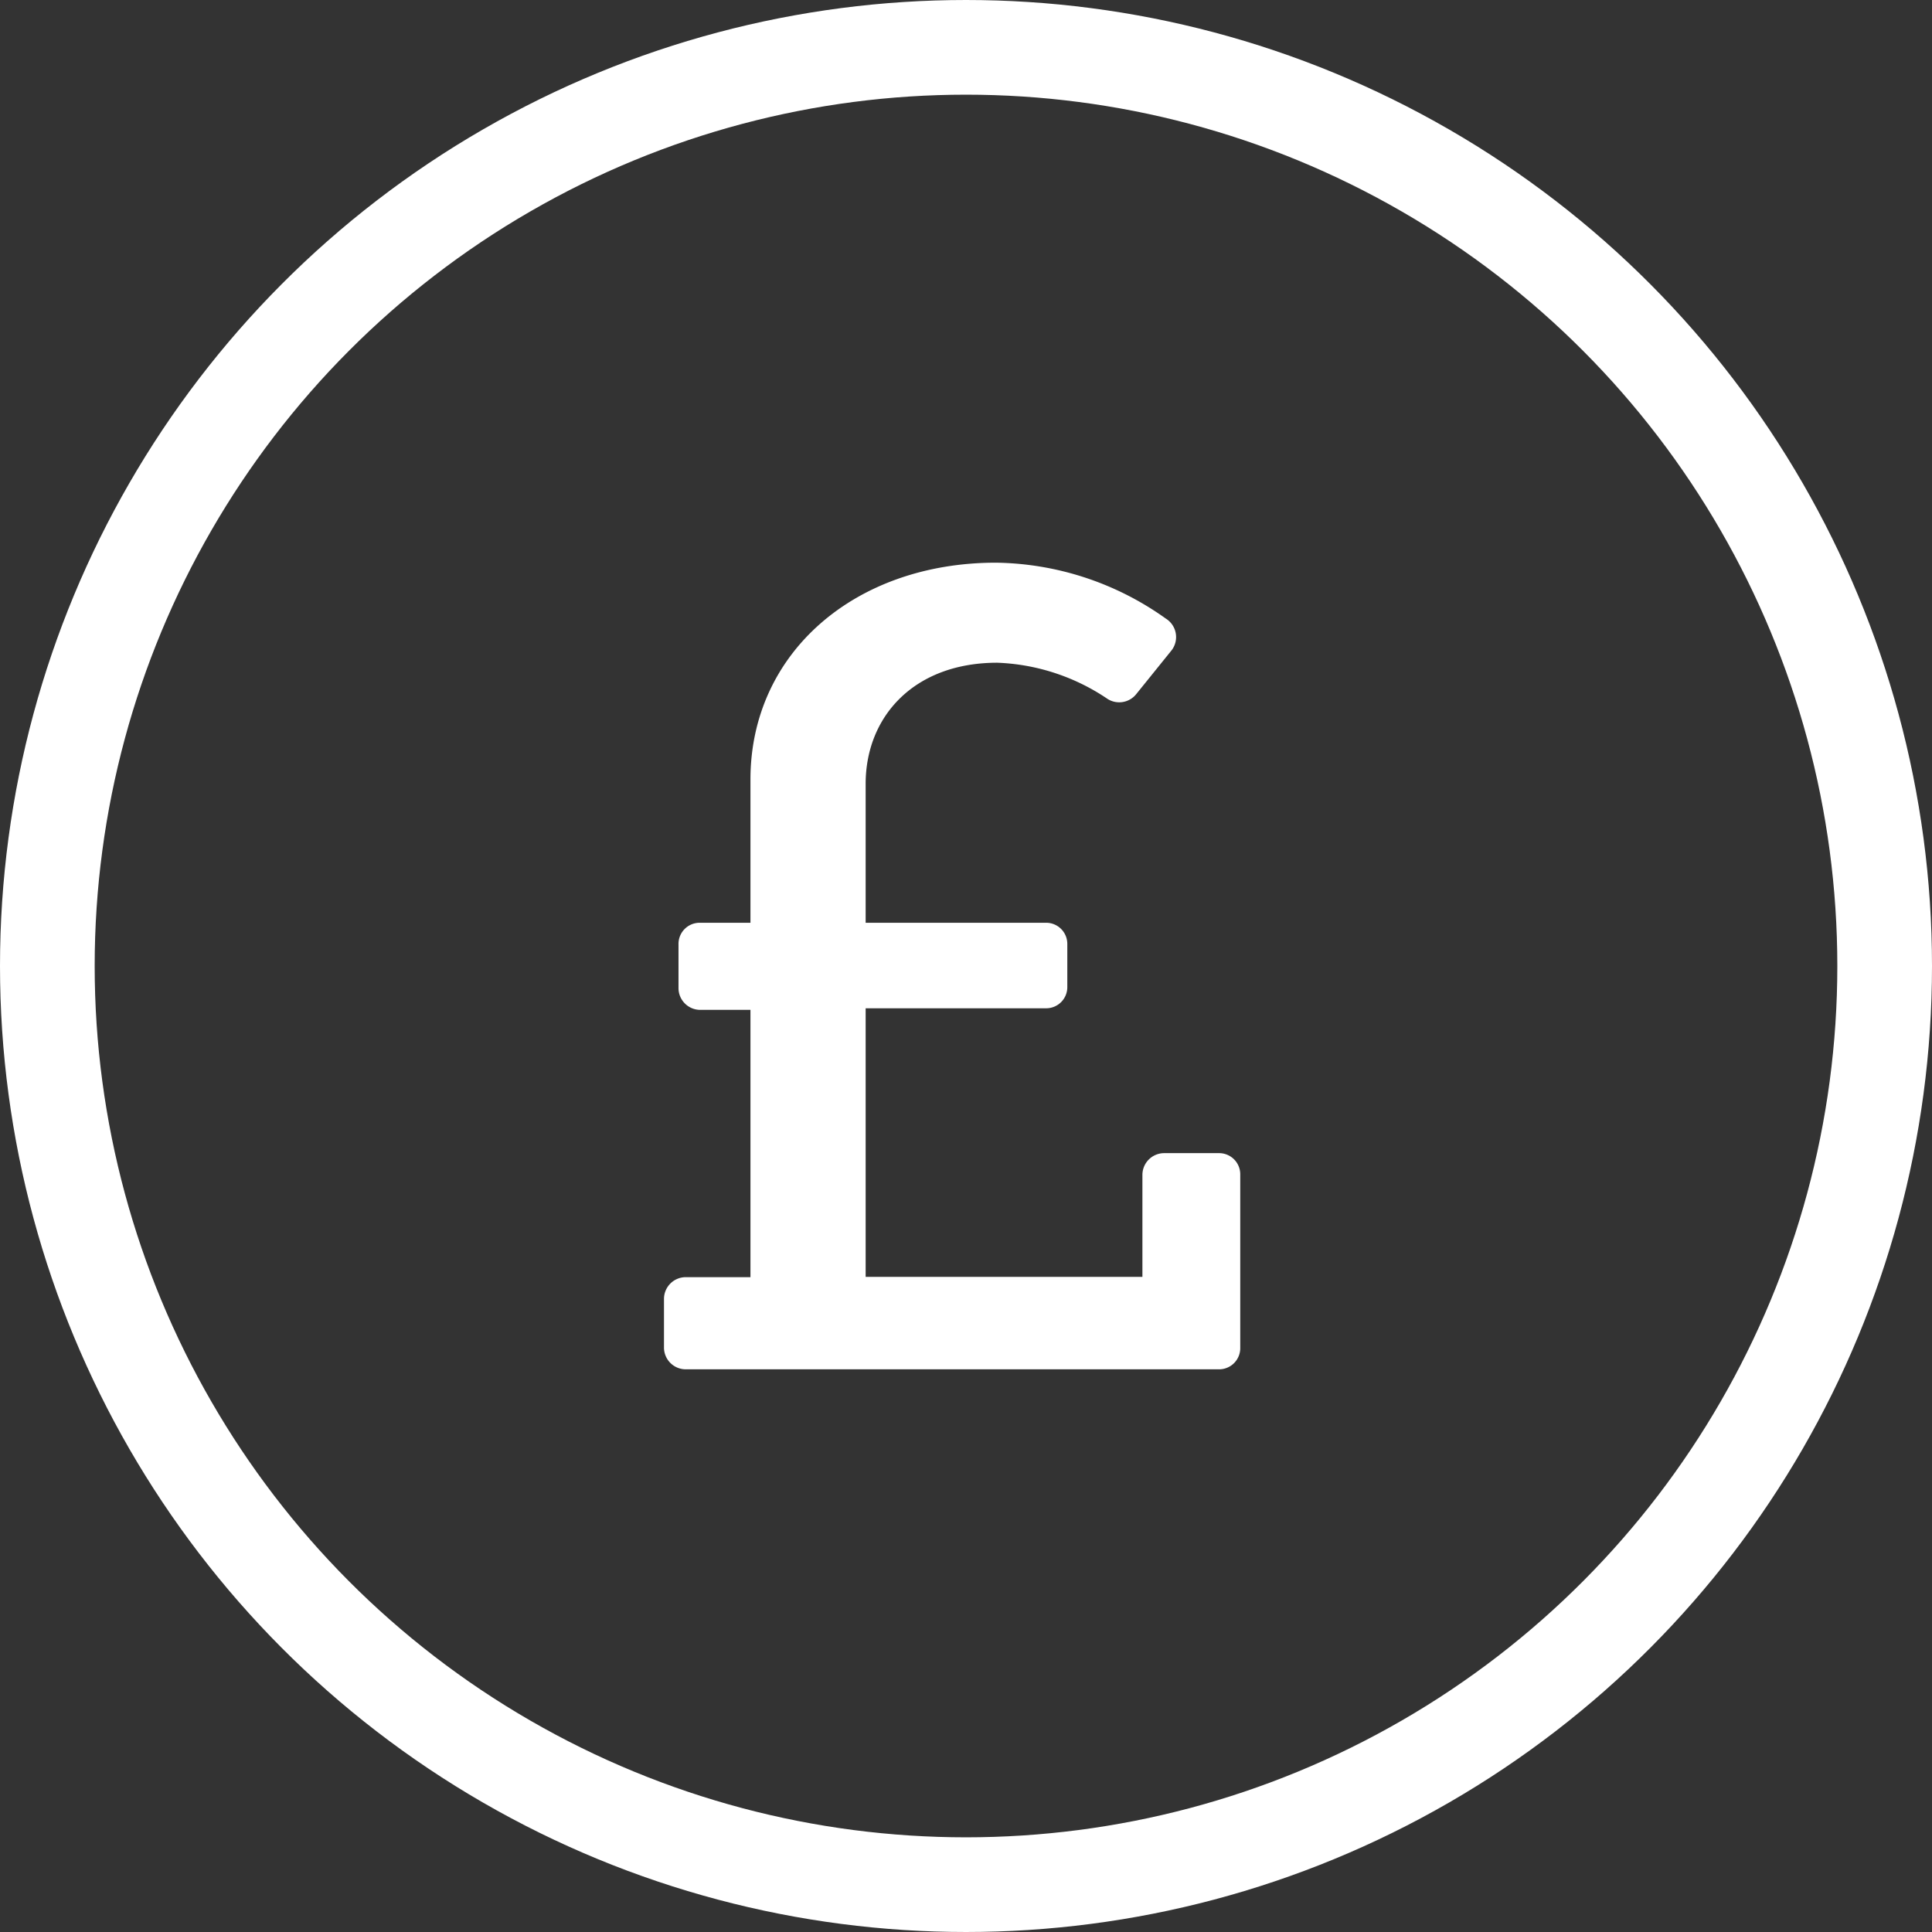
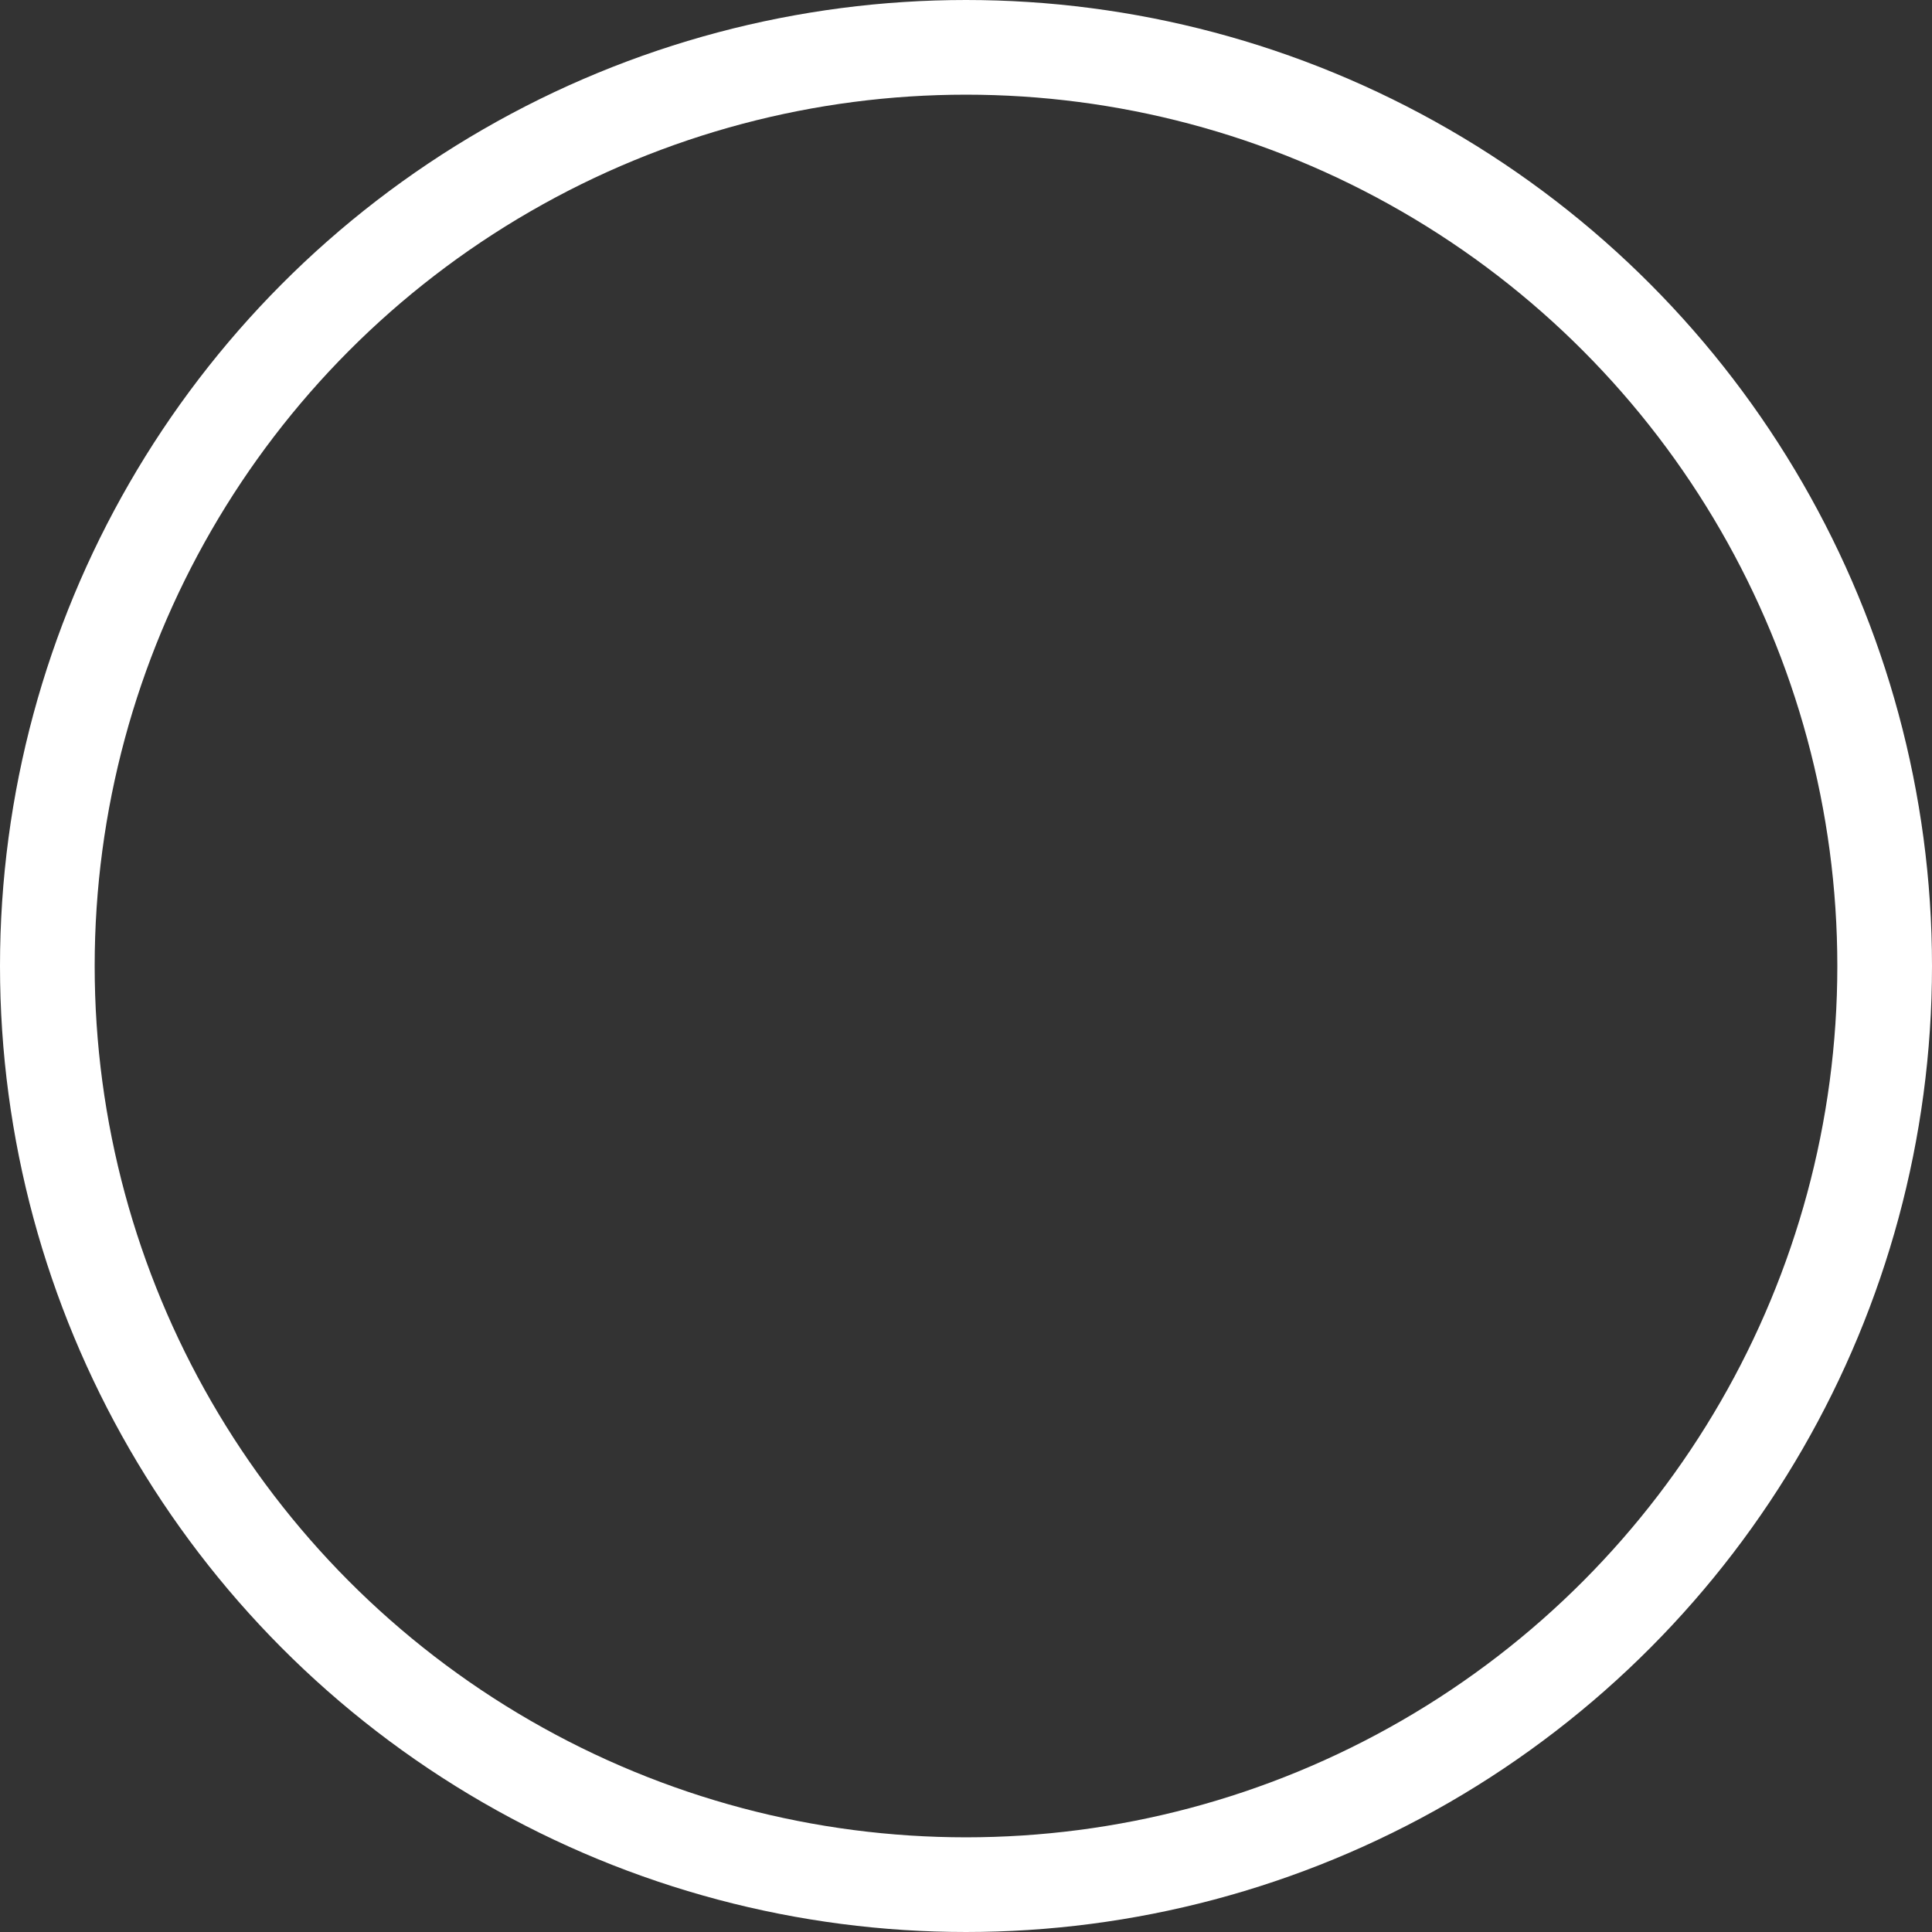
<svg xmlns="http://www.w3.org/2000/svg" id="Layer_1" data-name="Layer 1" width="61.22" height="61.22" viewBox="0 0 61.22 61.22">
  <rect x="0" y="0" width="61.22" height="61.22" fill="#333333" stroke="none" />
  <defs>
    <style>.cls-1{fill:none;stroke:#fff;stroke-miterlimit:10;stroke-width:3px;}.cls-2{fill:#fff;}</style>
  </defs>
  <title>white-pound</title>
  <circle class="cls-1" cx="30.61" cy="30.61" r="29.11" />
-   <path class="cls-2" d="M39.3,37.23v5.48a.67.67,0,0,1-.68.68H21.73a.69.69,0,0,1-.69-.68V41.16a.69.69,0,0,1,.69-.69h2.05V32h-1.6a.69.69,0,0,1-.68-.69V29.93a.67.67,0,0,1,.67-.69h1.61V24.7c0-4,3.3-6.87,7.78-6.87a9.46,9.46,0,0,1,5.38,1.77.69.69,0,0,1,.19,1l0,0h0L36,22a.69.69,0,0,1-.9.15A6.66,6.66,0,0,0,31.6,21c-2.64,0-4.17,1.71-4.17,3.84v4.4h5.71a.67.67,0,0,1,.68.66v0h0v1.36a.67.67,0,0,1-.67.69H27.43v8.51H36.2V37.23a.69.69,0,0,1,.69-.69h1.73a.67.67,0,0,1,.68.66v0Z" />
</svg>